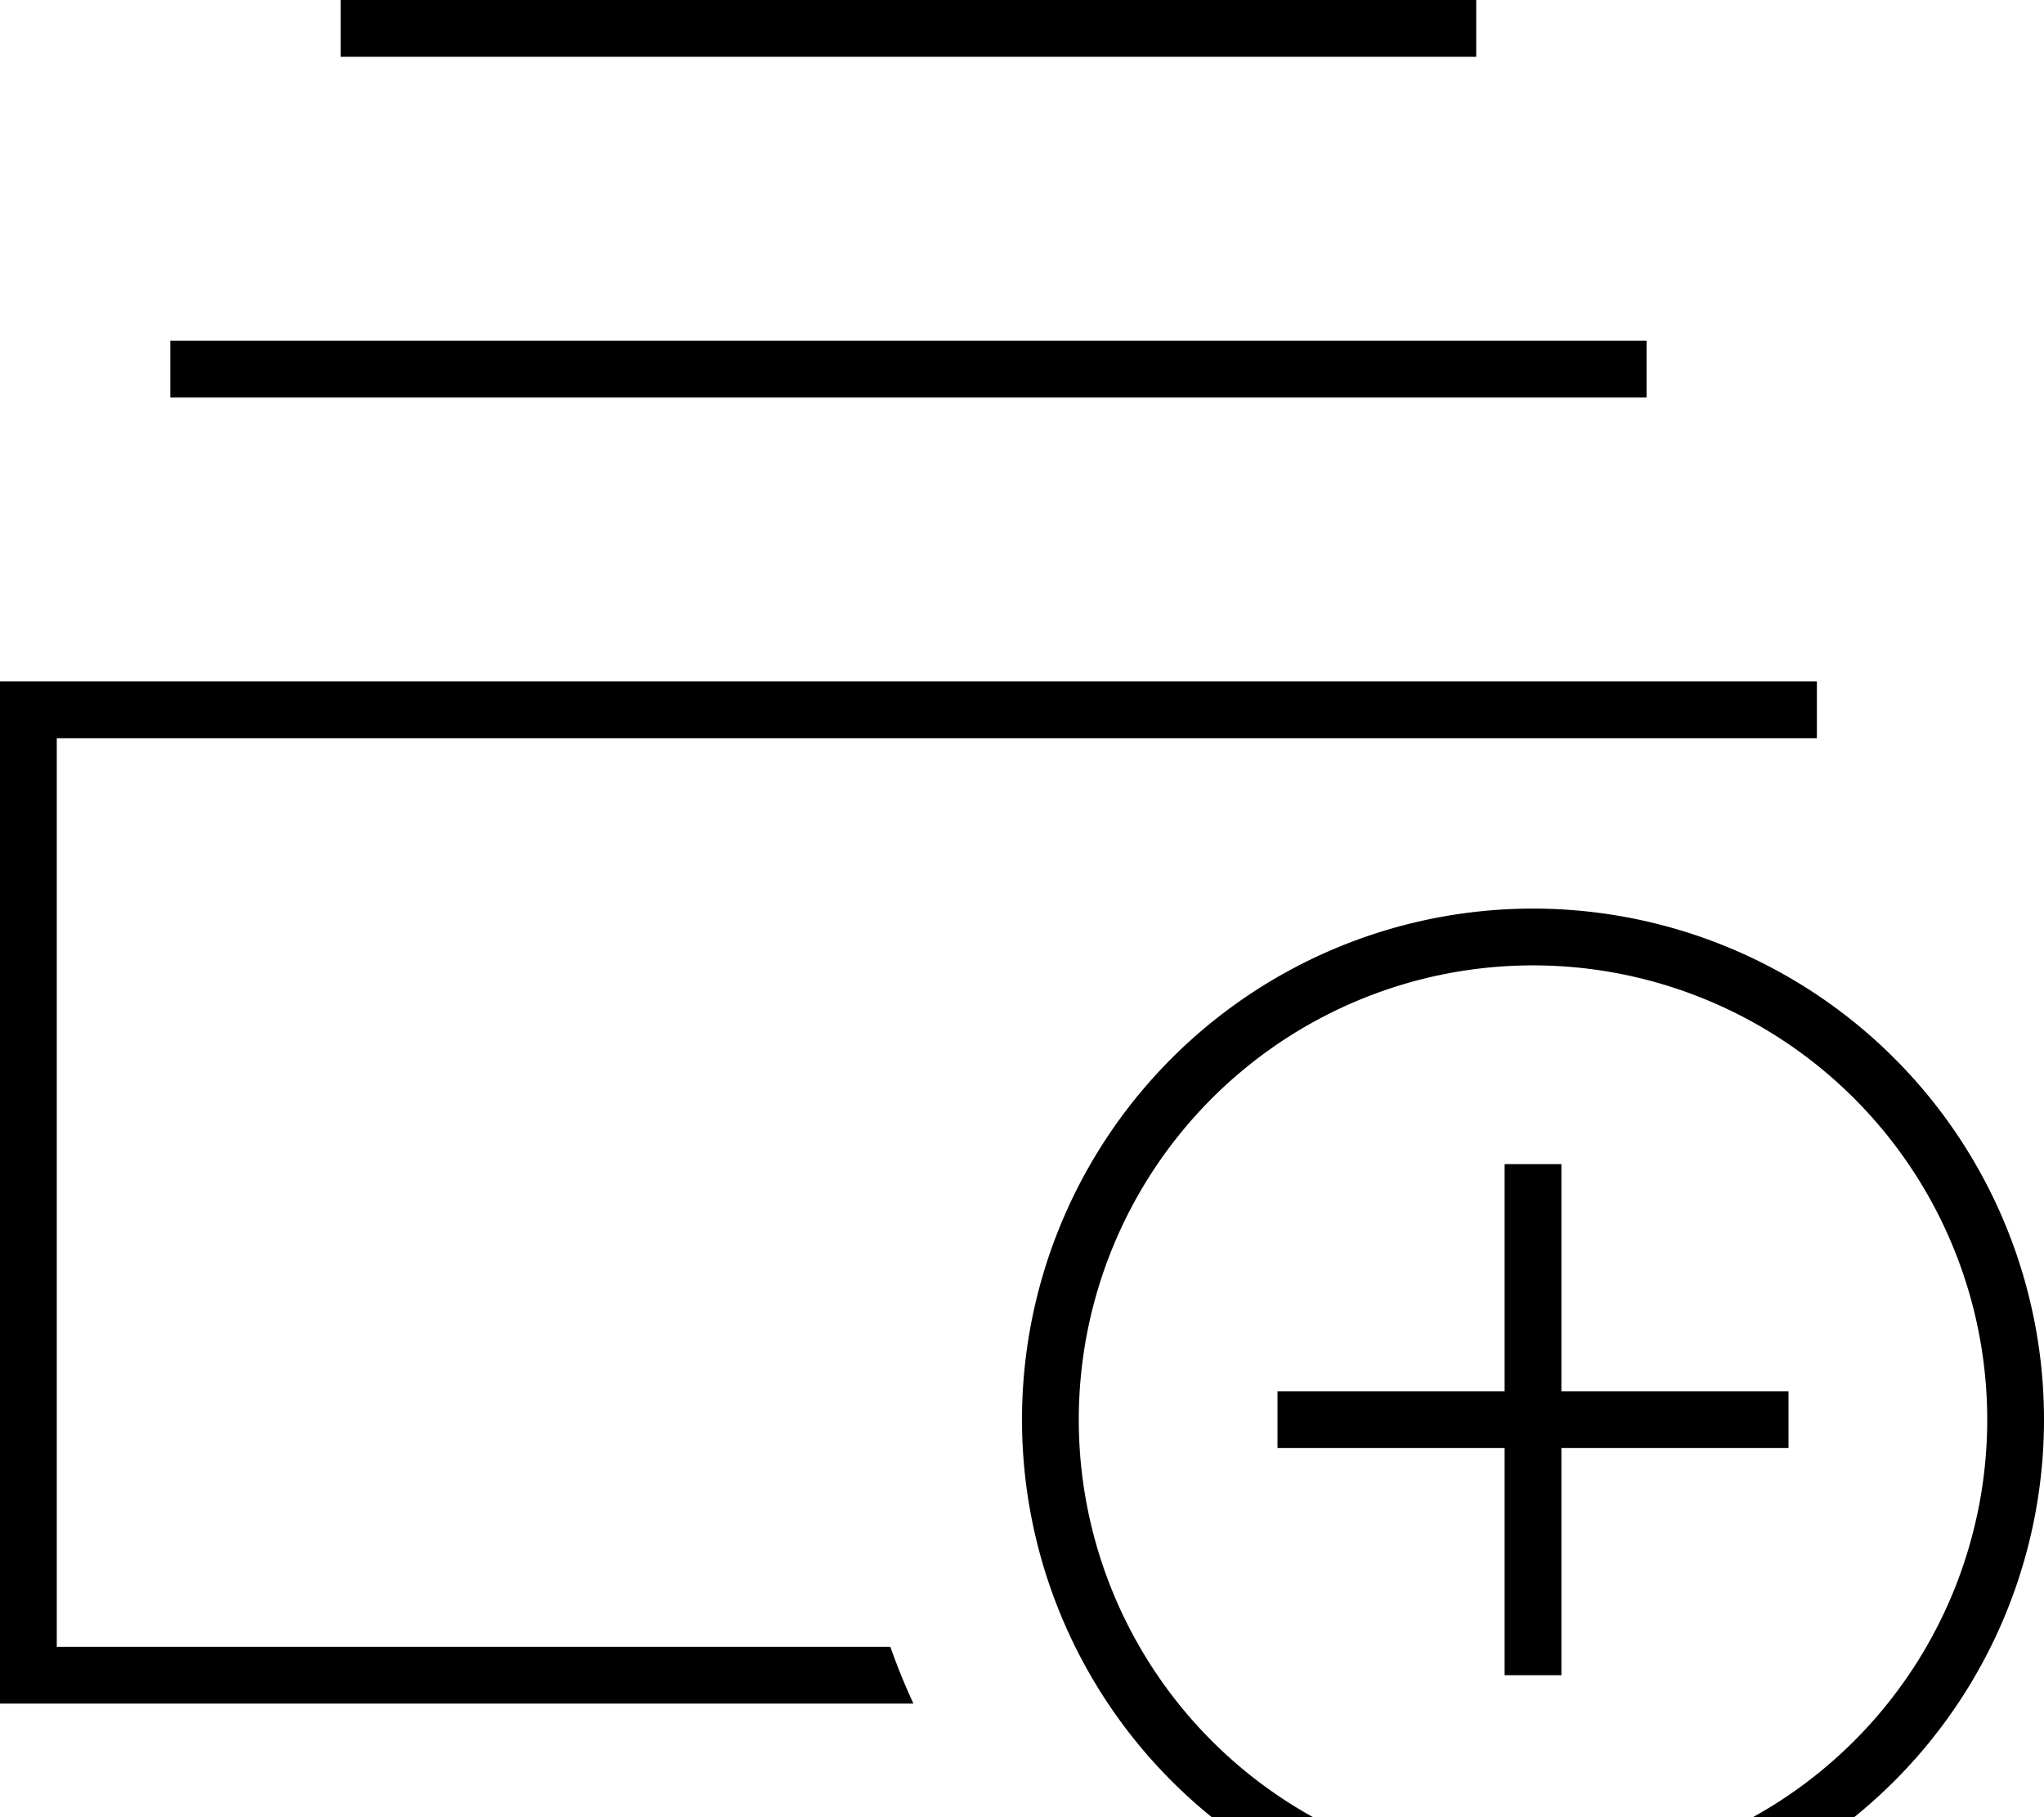
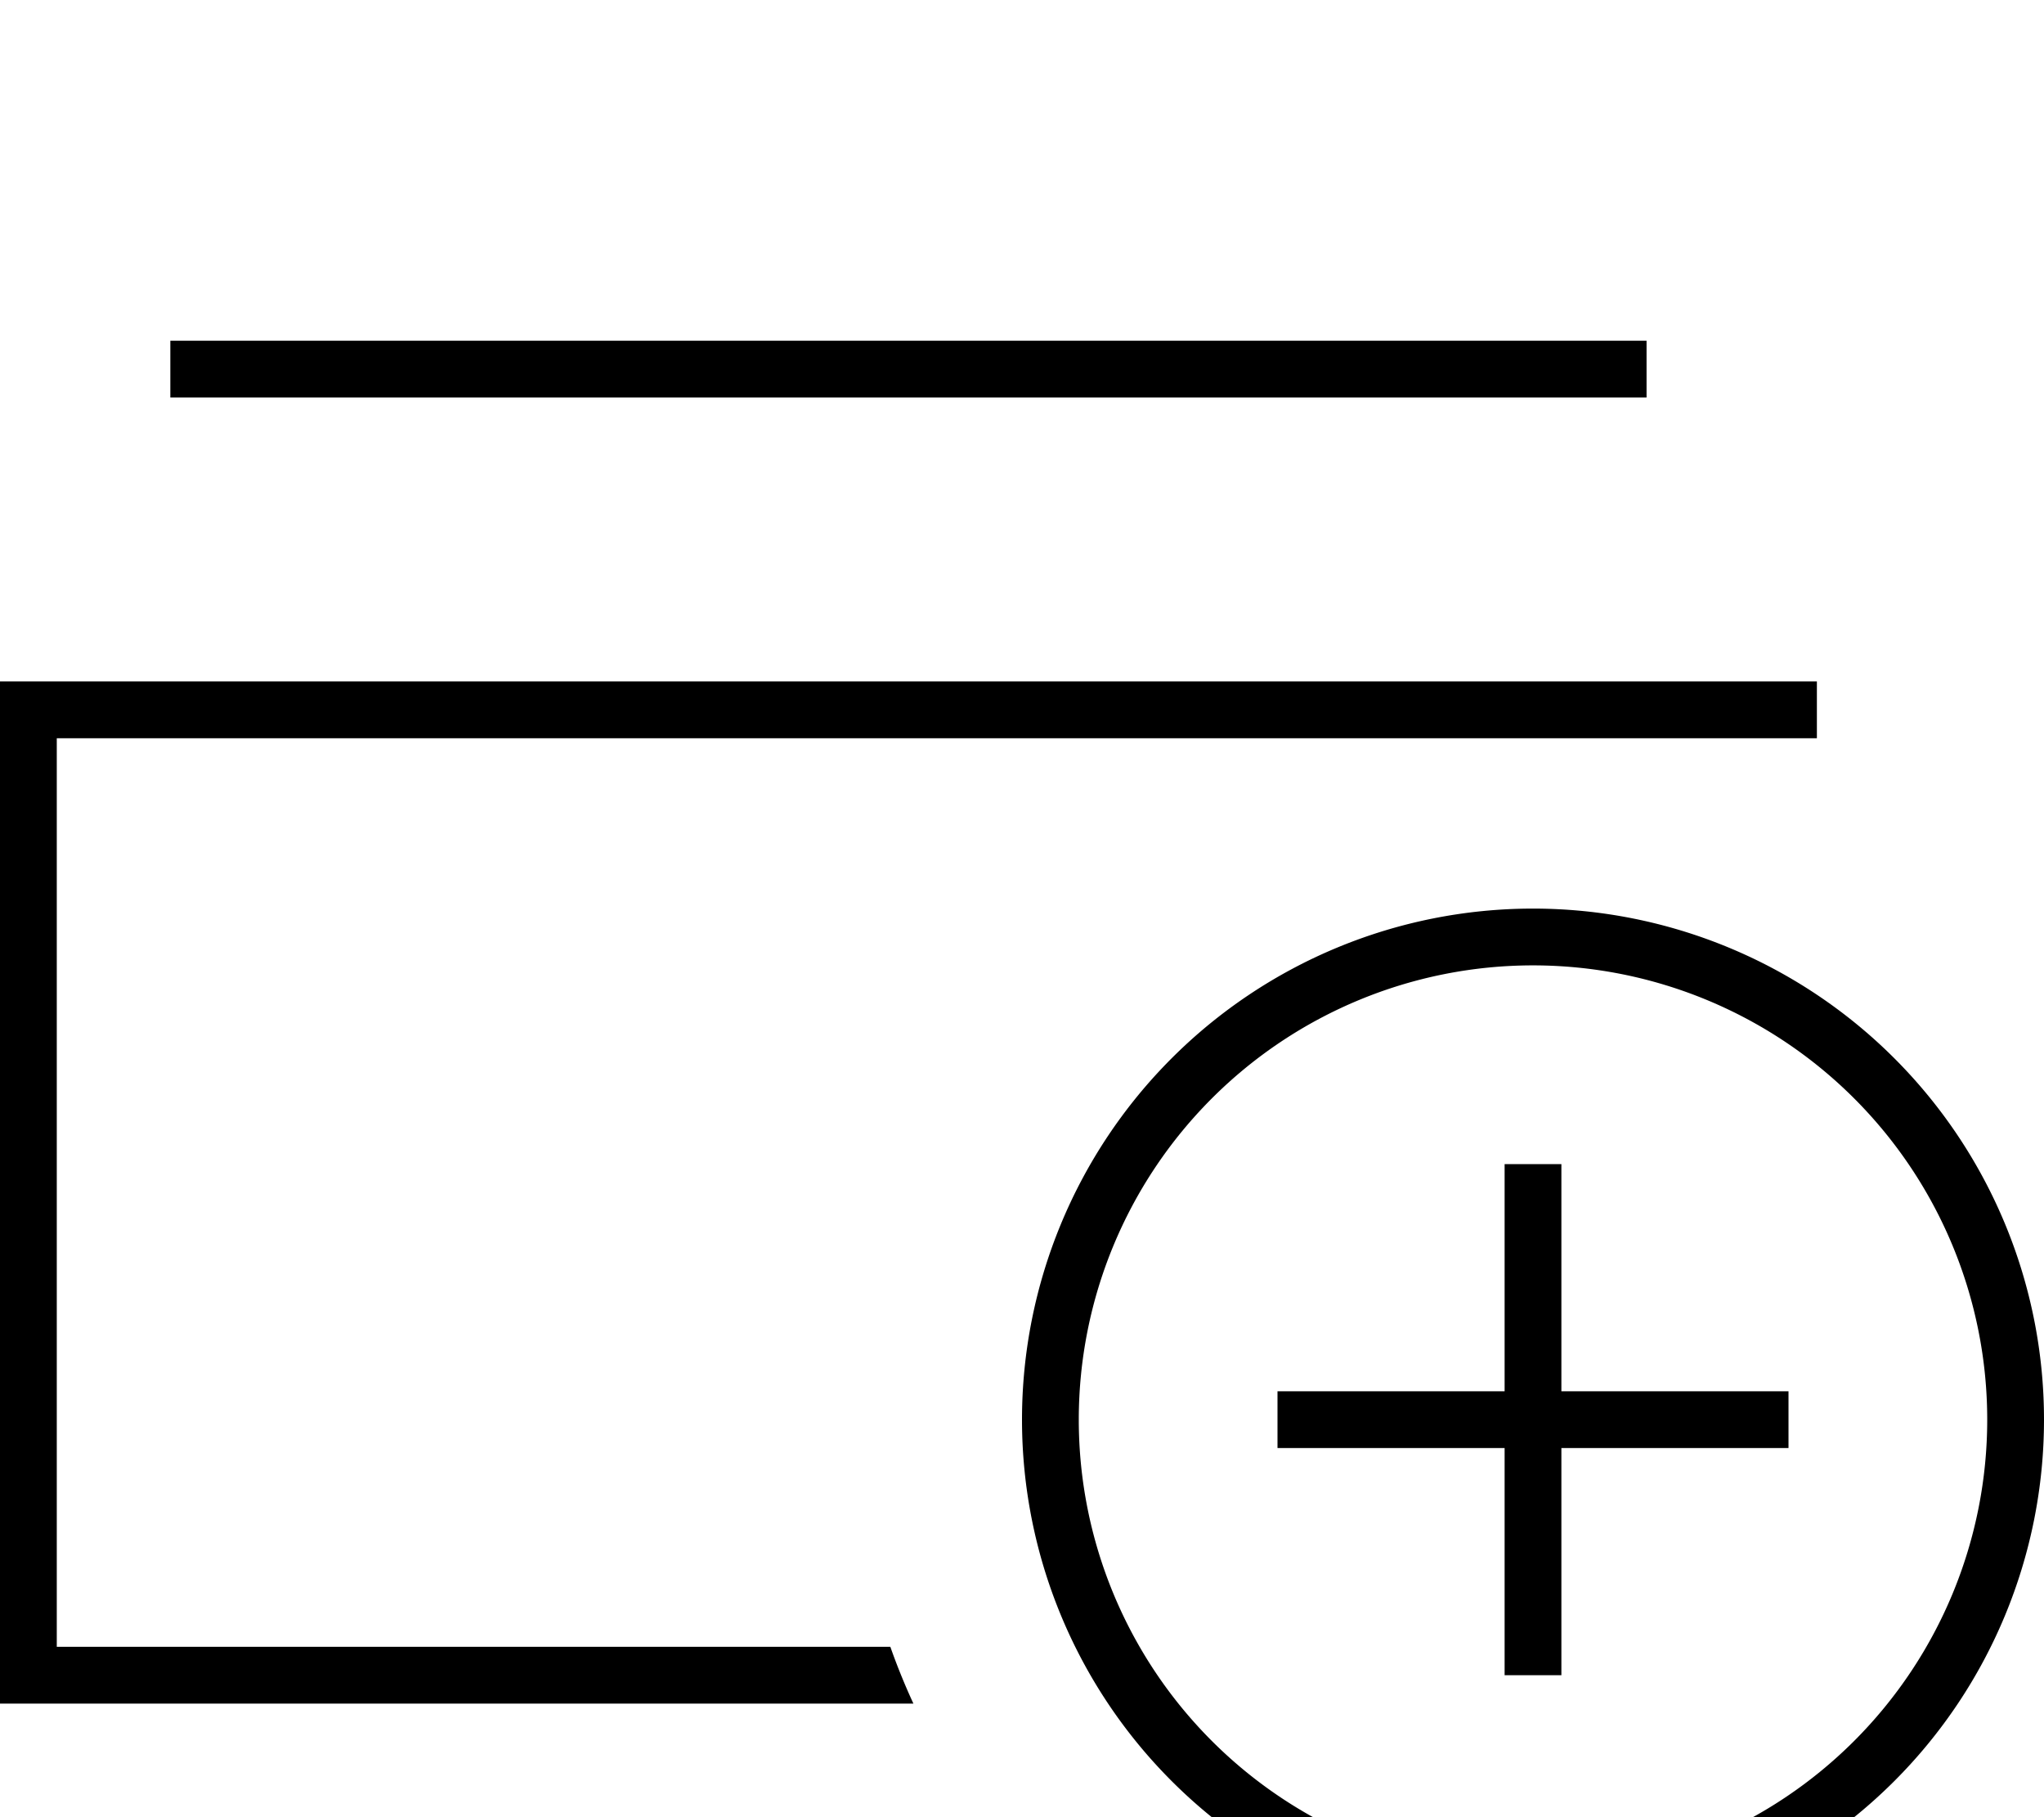
<svg xmlns="http://www.w3.org/2000/svg" viewBox="0 0 576 512">
-   <path fill="currentColor" d="M432 208l80 0 0-16-512 0 0 288 257.4 0c-2.4-5.2-4.6-10.6-6.5-16l-234.9 0 0-256 416 0zm32-96l0-16-416 0 0 16 416 0zM416 16l0-16-320 0 0 16 320 0zM304 400a128 128 0 1 1 256 0 128 128 0 1 1 -256 0zm272 0a144 144 0 1 0 -288 0 144 144 0 1 0 288 0zM440 336l0-8-16 0 0 64-64 0 0 16 64 0 0 64 16 0 0-64 64 0 0-16-64 0 0-56z" />
+   <path fill="currentColor" d="M432 208l80 0 0-16-512 0 0 288 257.4 0c-2.4-5.2-4.6-10.6-6.5-16l-234.9 0 0-256 416 0zm32-96l0-16-416 0 0 16 416 0zl0-16-320 0 0 16 320 0zM304 400a128 128 0 1 1 256 0 128 128 0 1 1 -256 0zm272 0a144 144 0 1 0 -288 0 144 144 0 1 0 288 0zM440 336l0-8-16 0 0 64-64 0 0 16 64 0 0 64 16 0 0-64 64 0 0-16-64 0 0-56z" />
</svg>